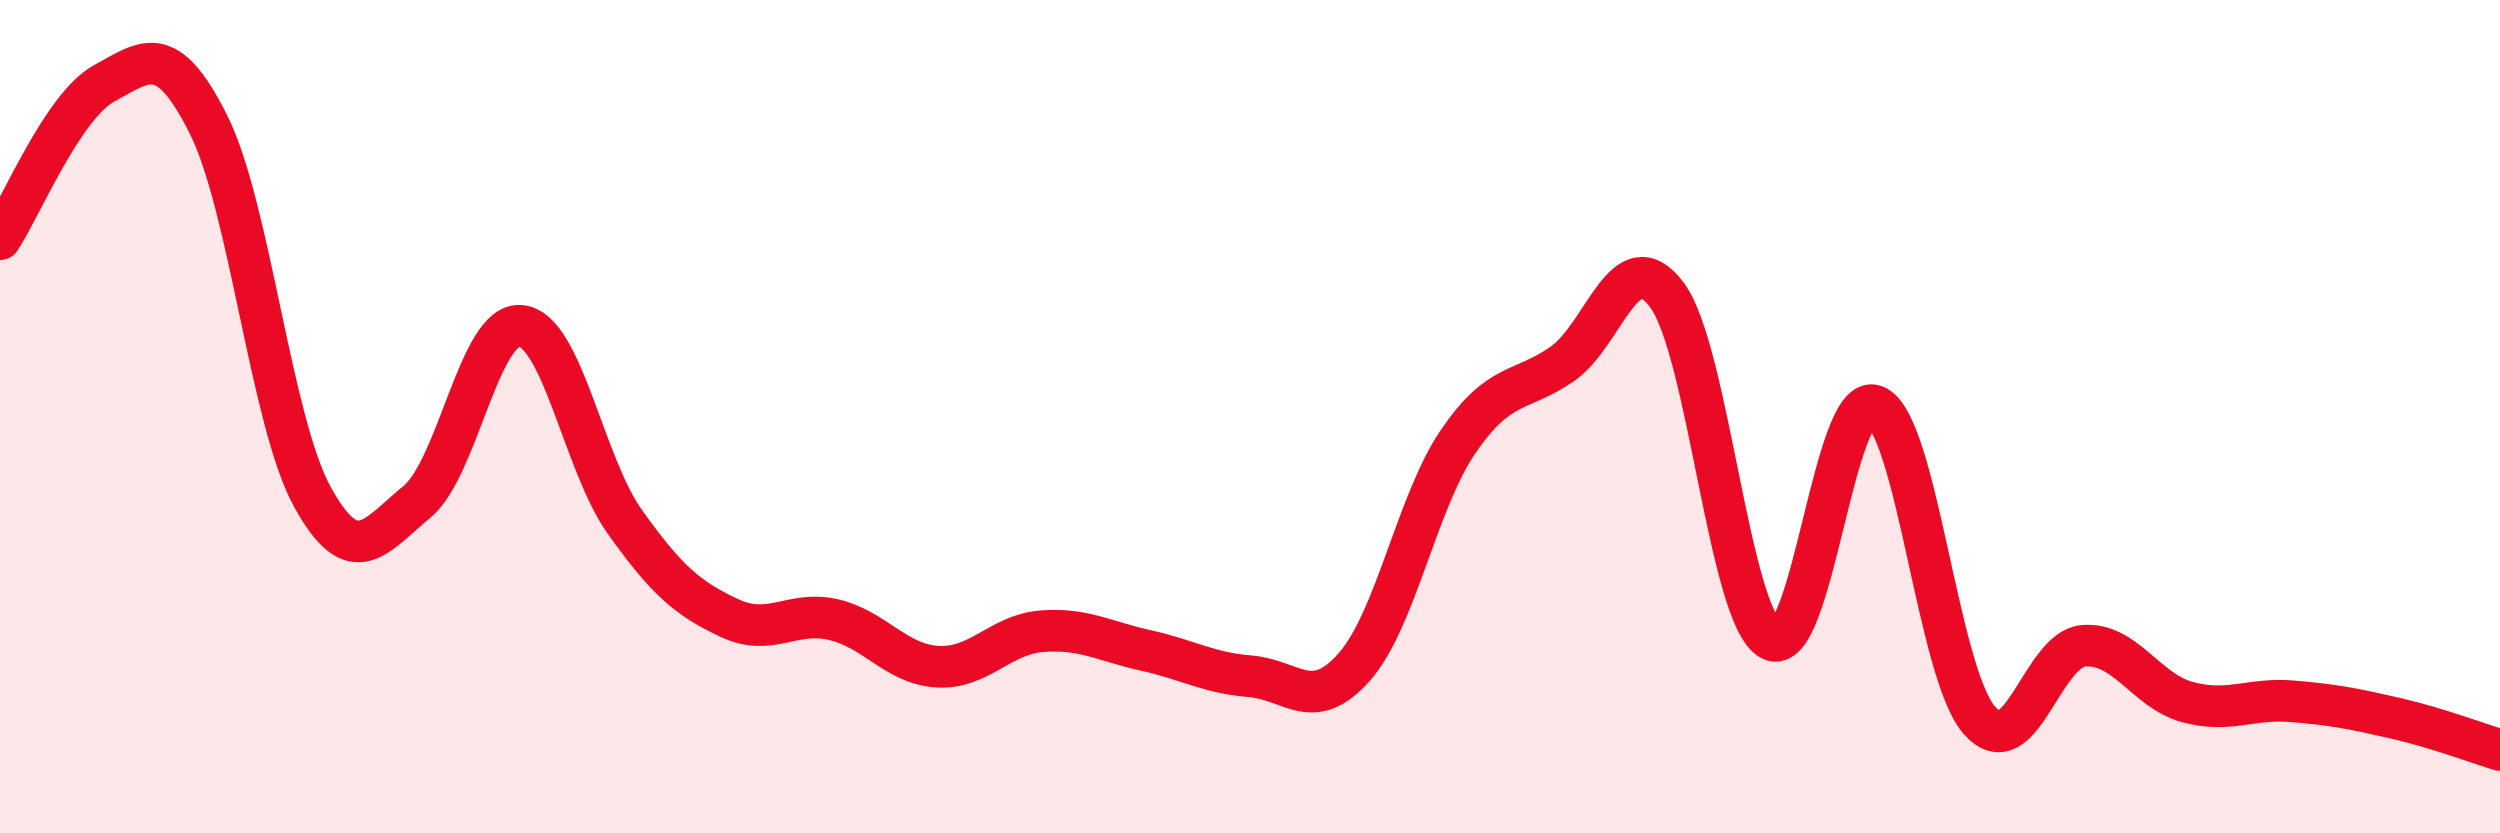
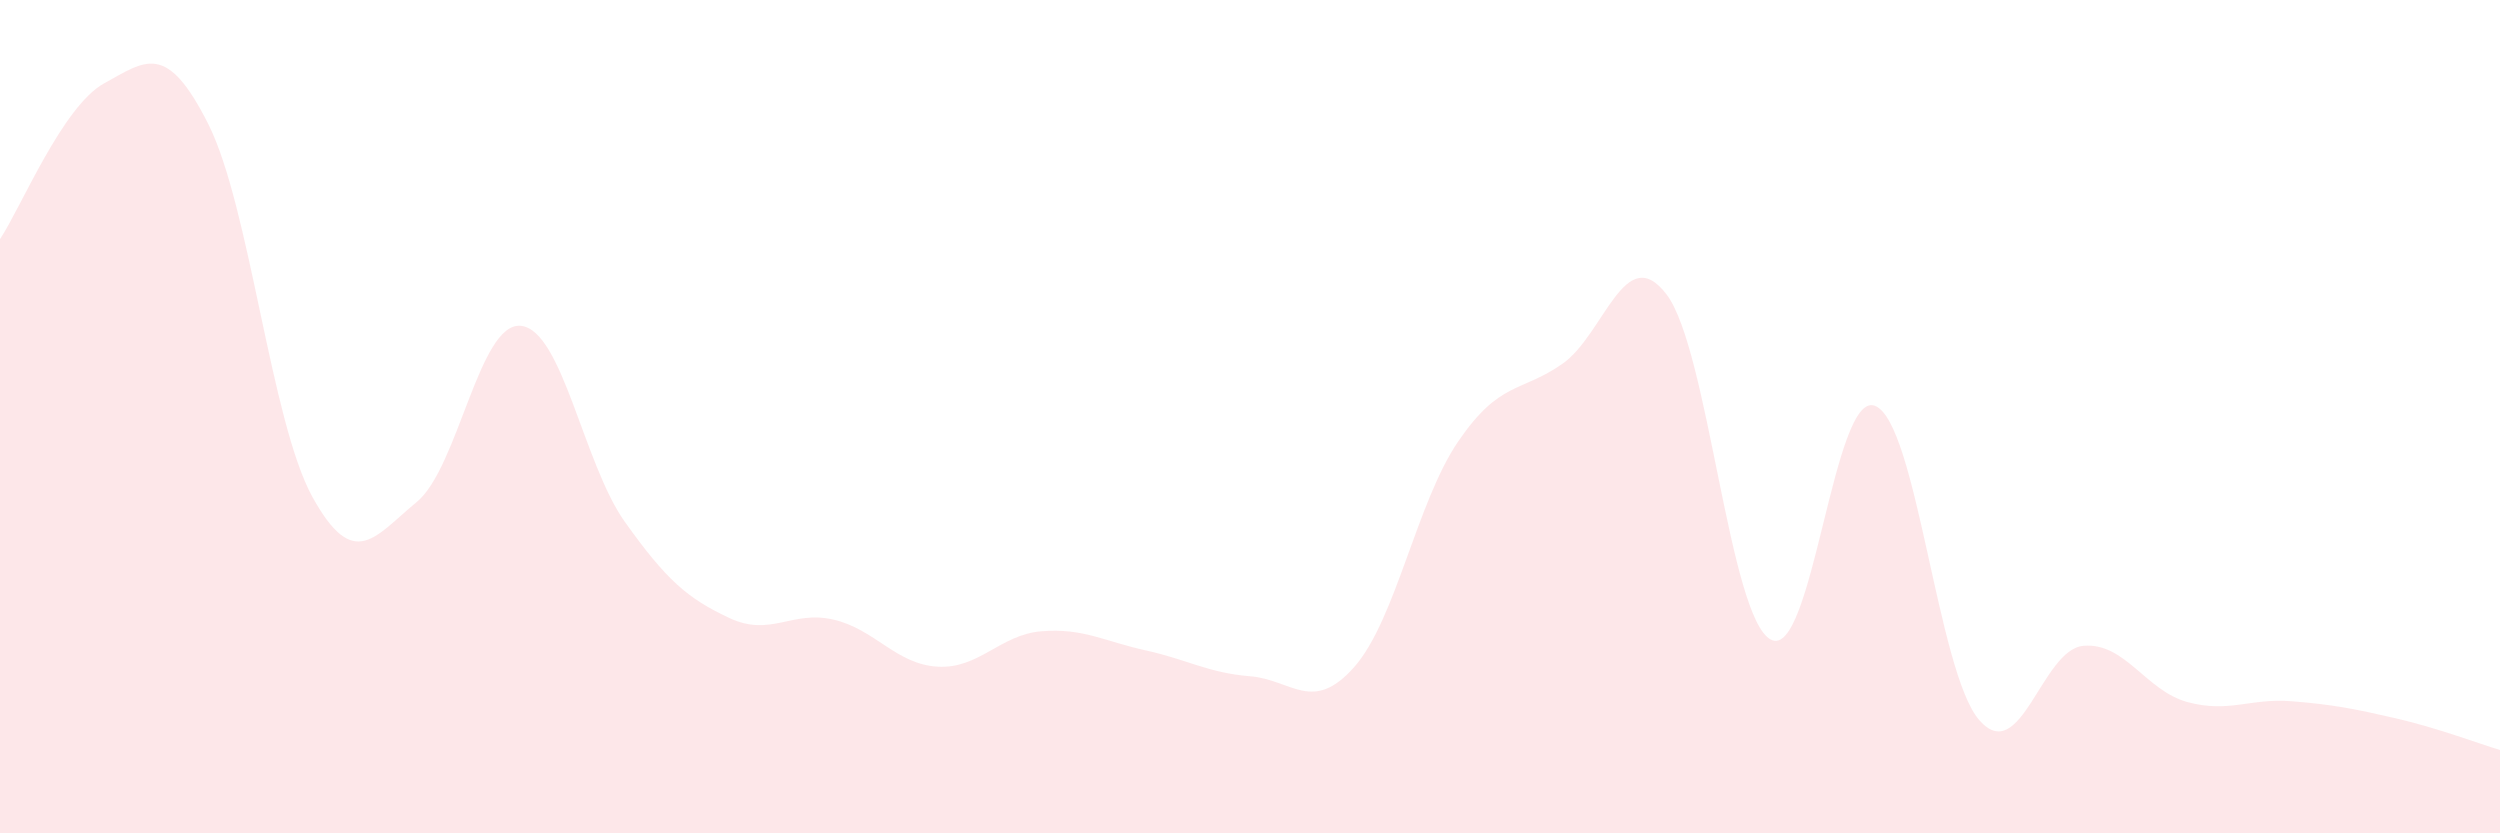
<svg xmlns="http://www.w3.org/2000/svg" width="60" height="20" viewBox="0 0 60 20">
  <path d="M 0,5.74 C 0.5,4.99 1.5,2.55 2.5,2 C 3.5,1.45 4,0.99 5,2.98 C 6,4.97 6.5,10.12 7.5,11.93 C 8.5,13.74 9,12.87 10,12.05 C 11,11.23 11.5,7.72 12.5,7.82 C 13.5,7.92 14,11.13 15,12.53 C 16,13.93 16.5,14.36 17.5,14.83 C 18.5,15.3 19,14.64 20,14.87 C 21,15.1 21.5,15.94 22.5,16 C 23.5,16.06 24,15.23 25,15.15 C 26,15.07 26.5,15.39 27.5,15.61 C 28.5,15.83 29,16.15 30,16.23 C 31,16.31 31.5,17.14 32.5,16.01 C 33.5,14.88 34,12.05 35,10.59 C 36,9.13 36.5,9.43 37.5,8.73 C 38.5,8.03 39,5.75 40,7.07 C 41,8.39 41.5,14.82 42.5,15.35 C 43.5,15.88 44,9.35 45,9.74 C 46,10.13 46.5,16.13 47.5,17.28 C 48.5,18.43 49,15.59 50,15.5 C 51,15.41 51.5,16.58 52.5,16.85 C 53.5,17.12 54,16.75 55,16.83 C 56,16.91 56.5,17.01 57.5,17.24 C 58.5,17.47 59.5,17.85 60,18L60 20L0 20Z" fill="#EB0A25" opacity="0.1" stroke-linecap="round" stroke-linejoin="round" />
-   <path d="M 0,5.74 C 0.5,4.99 1.5,2.55 2.5,2 C 3.5,1.45 4,0.99 5,2.98 C 6,4.97 6.5,10.12 7.5,11.93 C 8.5,13.74 9,12.87 10,12.05 C 11,11.23 11.5,7.72 12.5,7.82 C 13.5,7.92 14,11.13 15,12.53 C 16,13.93 16.5,14.36 17.5,14.83 C 18.5,15.3 19,14.64 20,14.87 C 21,15.1 21.5,15.94 22.5,16 C 23.5,16.06 24,15.23 25,15.15 C 26,15.07 26.5,15.39 27.5,15.61 C 28.5,15.83 29,16.15 30,16.23 C 31,16.31 31.5,17.14 32.5,16.01 C 33.5,14.88 34,12.05 35,10.59 C 36,9.13 36.5,9.43 37.5,8.73 C 38.5,8.03 39,5.75 40,7.07 C 41,8.39 41.5,14.82 42.5,15.35 C 43.5,15.88 44,9.35 45,9.74 C 46,10.13 46.5,16.13 47.5,17.28 C 48.5,18.43 49,15.59 50,15.5 C 51,15.41 51.5,16.58 52.5,16.85 C 53.5,17.12 54,16.75 55,16.83 C 56,16.91 56.5,17.01 57.5,17.24 C 58.5,17.47 59.5,17.85 60,18" stroke="#EB0A25" stroke-width="1" fill="none" stroke-linecap="round" stroke-linejoin="round" />
</svg>